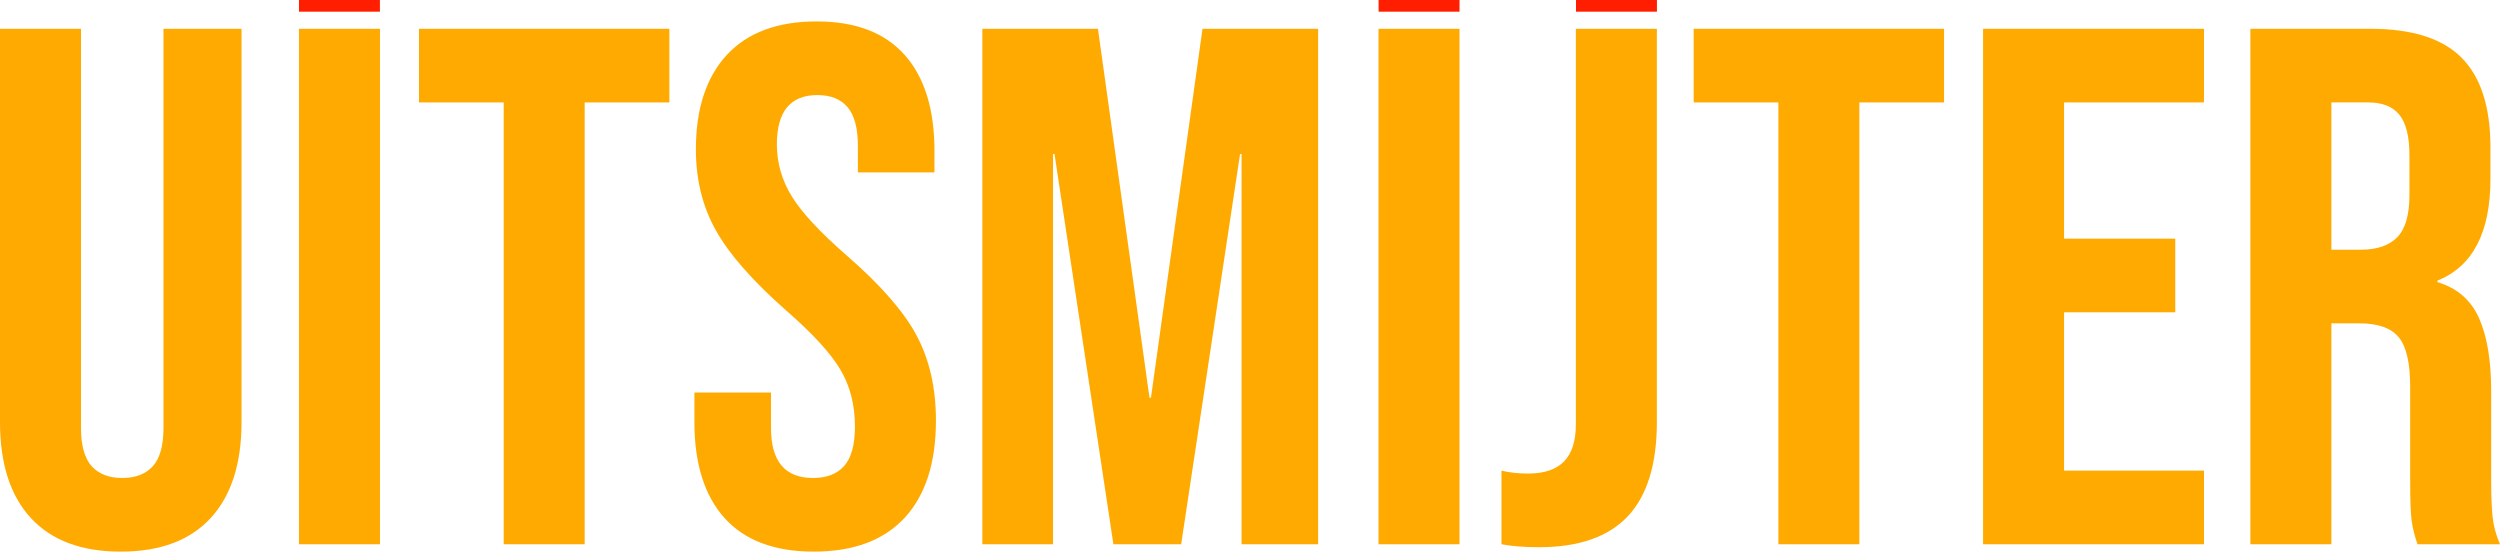
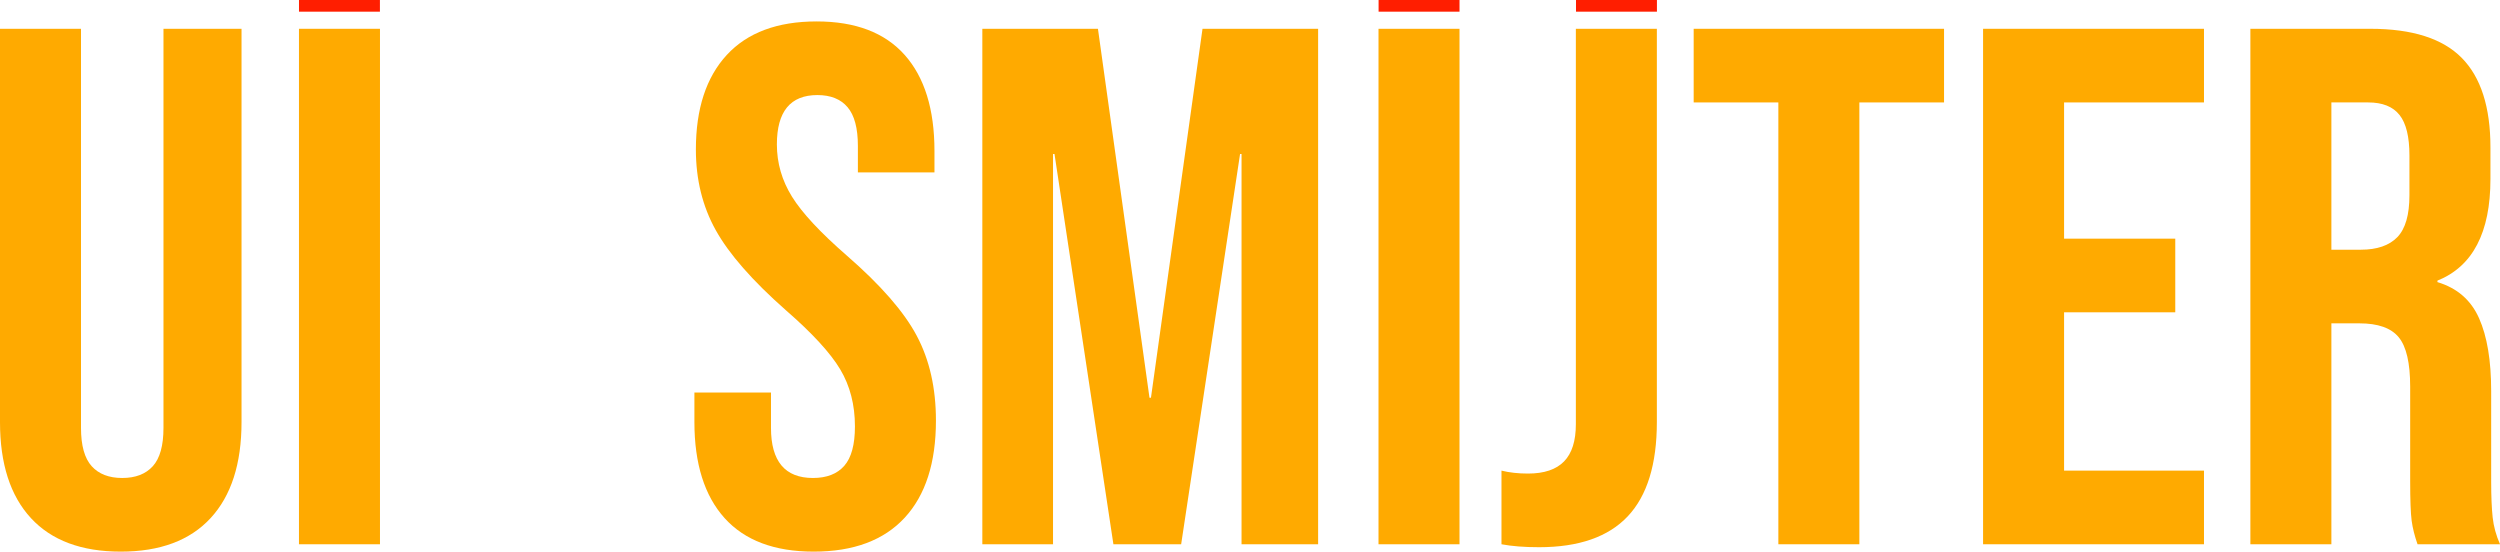
<svg xmlns="http://www.w3.org/2000/svg" width="100%" height="100%" viewBox="0 0 1024 226" version="1.1" xml:space="preserve" style="fill-rule:evenodd;clip-rule:evenodd;stroke-linejoin:round;stroke-miterlimit:2;">
  <g transform="matrix(13.114,0,0,13.114,-1328.79,-4519.5)">
    <path d="M105.098,361.861C103.872,361.861 102.936,361.512 102.292,360.814C101.648,360.117 101.326,359.116 101.326,357.813L101.326,345.531L103.856,345.531L103.856,357.997C103.856,358.549 103.968,358.947 104.19,359.193C104.412,359.438 104.73,359.561 105.144,359.561C105.558,359.561 105.877,359.438 106.099,359.193C106.321,358.947 106.432,358.549 106.432,357.997L106.432,345.531L108.87,345.531L108.87,357.813C108.87,359.116 108.548,360.117 107.904,360.814C107.26,361.512 106.325,361.861 105.098,361.861Z" style="fill:rgb(255,170,0);fill-rule:nonzero;" />
    <rect x="110.664" y="345.531" width="2.53" height="16.1" style="fill:rgb(255,170,0);fill-rule:nonzero;" />
-     <path d="M117.058,347.831L114.413,347.831L114.413,345.531L122.233,345.531L122.233,347.831L119.588,347.831L119.588,361.631L117.058,361.631L117.058,347.831Z" style="fill:rgb(255,170,0);fill-rule:nonzero;" />
    <path d="M126.741,361.861C125.515,361.861 124.587,361.512 123.958,360.814C123.33,360.117 123.015,359.116 123.015,357.813L123.015,356.893L125.407,356.893L125.407,357.997C125.407,359.039 125.844,359.561 126.718,359.561C127.148,359.561 127.474,359.434 127.696,359.181C127.918,358.928 128.029,358.518 128.029,357.951C128.029,357.276 127.876,356.682 127.569,356.168C127.263,355.655 126.695,355.037 125.867,354.317C124.825,353.397 124.096,352.565 123.682,351.821C123.268,351.078 123.061,350.238 123.061,349.303C123.061,348.03 123.383,347.045 124.027,346.347C124.671,345.65 125.607,345.301 126.833,345.301C128.045,345.301 128.961,345.65 129.582,346.347C130.203,347.045 130.513,348.045 130.513,349.349L130.513,350.016L128.121,350.016L128.121,349.188C128.121,348.636 128.014,348.233 127.799,347.98C127.585,347.727 127.27,347.601 126.856,347.601C126.013,347.601 125.591,348.114 125.591,349.142C125.591,349.724 125.749,350.269 126.063,350.775C126.377,351.281 126.948,351.894 127.776,352.615C128.834,353.535 129.563,354.37 129.961,355.122C130.36,355.873 130.559,356.755 130.559,357.767C130.559,359.085 130.234,360.097 129.582,360.803C128.93,361.508 127.983,361.861 126.741,361.861Z" style="fill:rgb(255,170,0);fill-rule:nonzero;" />
    <path d="M132.008,345.531L135.619,345.531L137.229,357.054L137.275,357.054L138.885,345.531L142.496,345.531L142.496,361.631L140.104,361.631L140.104,349.441L140.058,349.441L138.218,361.631L136.102,361.631L134.262,349.441L134.216,349.441L134.216,361.631L132.008,361.631L132.008,345.531Z" style="fill:rgb(255,170,0);fill-rule:nonzero;" />
    <path d="M144.382,345.531L146.912,345.531L146.912,361.631L144.382,361.631L144.382,345.531ZM149.396,361.723C148.936,361.723 148.545,361.692 148.223,361.631L148.223,359.331C148.469,359.392 148.745,359.423 149.051,359.423C149.557,359.423 149.933,359.296 150.178,359.043C150.424,358.79 150.546,358.403 150.546,357.882L150.546,345.531L153.076,345.531L153.076,357.813C153.076,359.131 152.774,360.113 152.168,360.757C151.562,361.401 150.638,361.723 149.396,361.723Z" style="fill:rgb(255,170,0);fill-rule:nonzero;" />
    <g transform="matrix(0.999,0,0,0.026,0.147,335.594)">
      <rect x="144.382" y="345.531" width="2.53" height="16.1" style="fill:rgb(255,30,0);fill-rule:nonzero;" />
    </g>
    <g transform="matrix(0.999,0,0,0.026,-33.573,335.594)">
      <rect x="144.382" y="345.531" width="2.53" height="16.1" style="fill:rgb(255,30,0);fill-rule:nonzero;" />
    </g>
    <g transform="matrix(0.999,0,0,0.026,6.313,335.594)">
      <rect x="144.382" y="345.531" width="2.53" height="16.1" style="fill:rgb(255,30,0);fill-rule:nonzero;" />
    </g>
    <path d="M156.871,347.831L154.226,347.831L154.226,345.531L162.046,345.531L162.046,347.831L159.401,347.831L159.401,361.631L156.871,361.631L156.871,347.831Z" style="fill:rgb(255,170,0);fill-rule:nonzero;" />
    <path d="M163.265,345.531L170.165,345.531L170.165,347.831L165.795,347.831L165.795,352.086L169.268,352.086L169.268,354.386L165.795,354.386L165.795,359.331L170.165,359.331L170.165,361.631L163.265,361.631L163.265,345.531Z" style="fill:rgb(255,170,0);fill-rule:nonzero;" />
    <path d="M171.614,345.531L175.363,345.531C176.667,345.531 177.617,345.834 178.215,346.439C178.813,347.045 179.112,347.976 179.112,349.234L179.112,350.223C179.112,351.894 178.56,352.952 177.456,353.397L177.456,353.443C178.07,353.627 178.503,354.002 178.756,354.57C179.009,355.137 179.135,355.896 179.135,356.847L179.135,359.676C179.135,360.136 179.151,360.508 179.181,360.791C179.212,361.075 179.289,361.355 179.411,361.631L176.835,361.631C176.743,361.37 176.682,361.125 176.651,360.895C176.621,360.665 176.605,360.251 176.605,359.653L176.605,356.709C176.605,355.973 176.487,355.459 176.249,355.168C176.011,354.876 175.601,354.731 175.018,354.731L174.144,354.731L174.144,361.631L171.614,361.631L171.614,345.531ZM175.064,352.431C175.57,352.431 175.95,352.3 176.203,352.04C176.456,351.779 176.582,351.342 176.582,350.729L176.582,349.487C176.582,348.904 176.479,348.482 176.272,348.222C176.065,347.961 175.739,347.831 175.294,347.831L174.144,347.831L174.144,352.431L175.064,352.431Z" style="fill:rgb(255,170,0);fill-rule:nonzero;" />
  </g>
</svg>